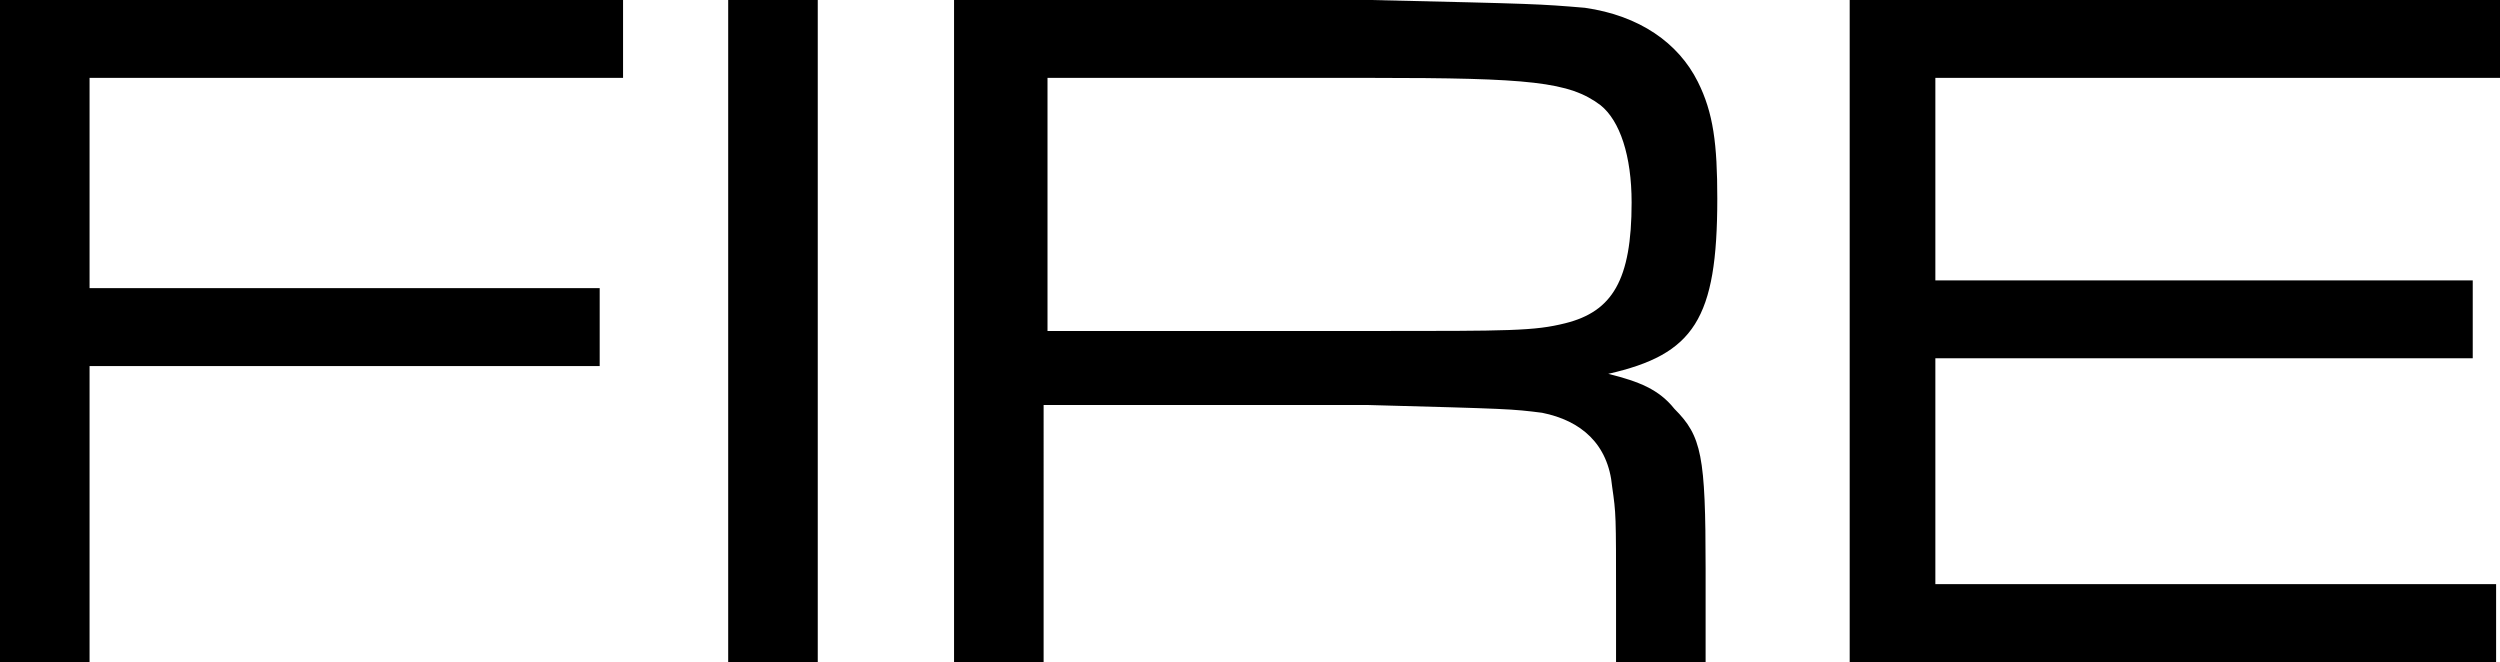
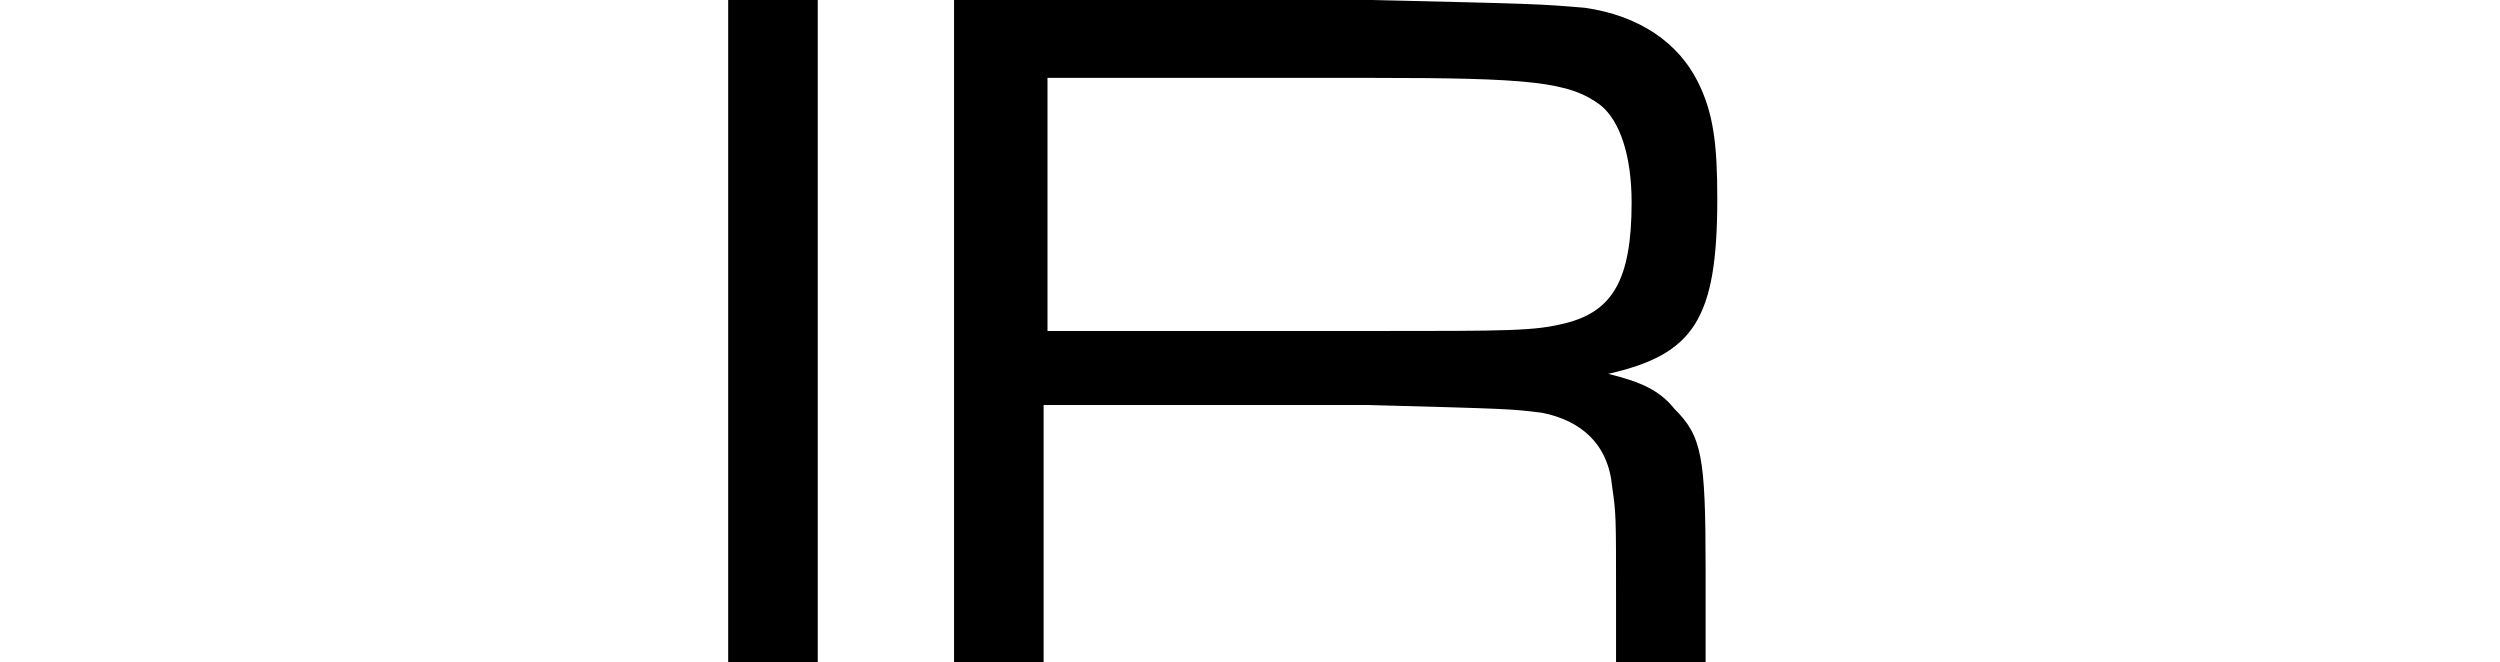
<svg xmlns="http://www.w3.org/2000/svg" version="1.1" id="レイヤー_1" x="0px" y="0px" viewBox="0 0 64.2 17" enable-background="new 0 0 64.2 17" xml:space="preserve">
  <g>
-     <path d="M0,0h16v2H2.3v5.4h13.1v2H2.3V17H0V0z" />
    <path d="M21,0v17h-2.3V0H21z" />
    <path d="M24.6,0h10.6c4.3,0.1,4.3,0.1,5.5,0.2c1.4,0.2,2.4,0.9,2.9,1.9c0.4,0.8,0.5,1.6,0.5,3c0,3.1-0.6,4-2.8,4.5   c0.8,0.2,1.3,0.4,1.7,0.9c0.7,0.7,0.8,1.2,0.8,4.1V17h-2.3v-1.6c0-2.2,0-2.2-0.1-2.9c-0.1-1.1-0.8-1.7-1.8-1.9   c-0.8-0.1-0.8-0.1-4.5-0.2h-8.3V17h-2.3V0z M35.2,8.5c3.6,0,4.2,0,5-0.2c1.2-0.3,1.7-1.1,1.7-3.1c0-1.2-0.3-2.1-0.8-2.5   C40.3,2.1,39.3,2,35.2,2h-8.3v6.5H35.2z" />
-     <path d="M47.5,0h16.7v2H49.7v5.2h13.8v2H49.7V15h14.4v2H47.5V0z" />
  </g>
</svg>